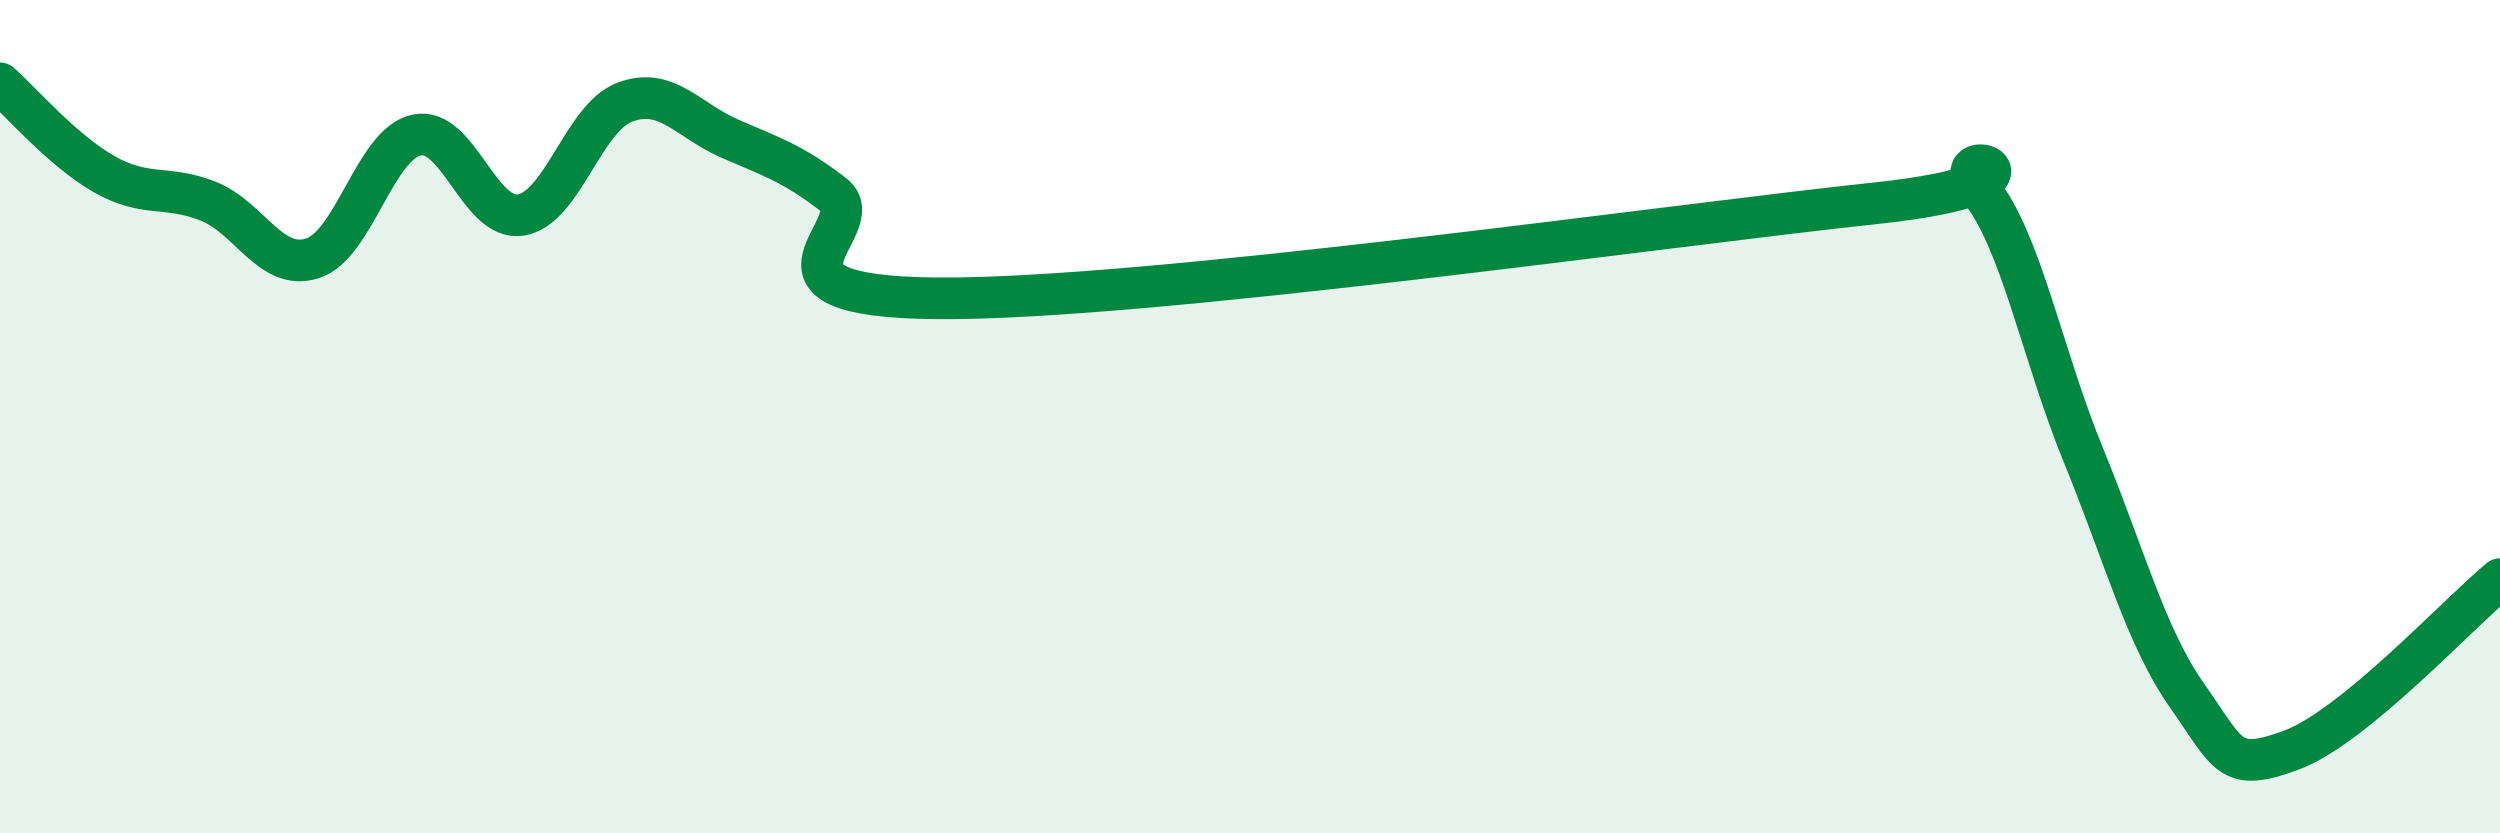
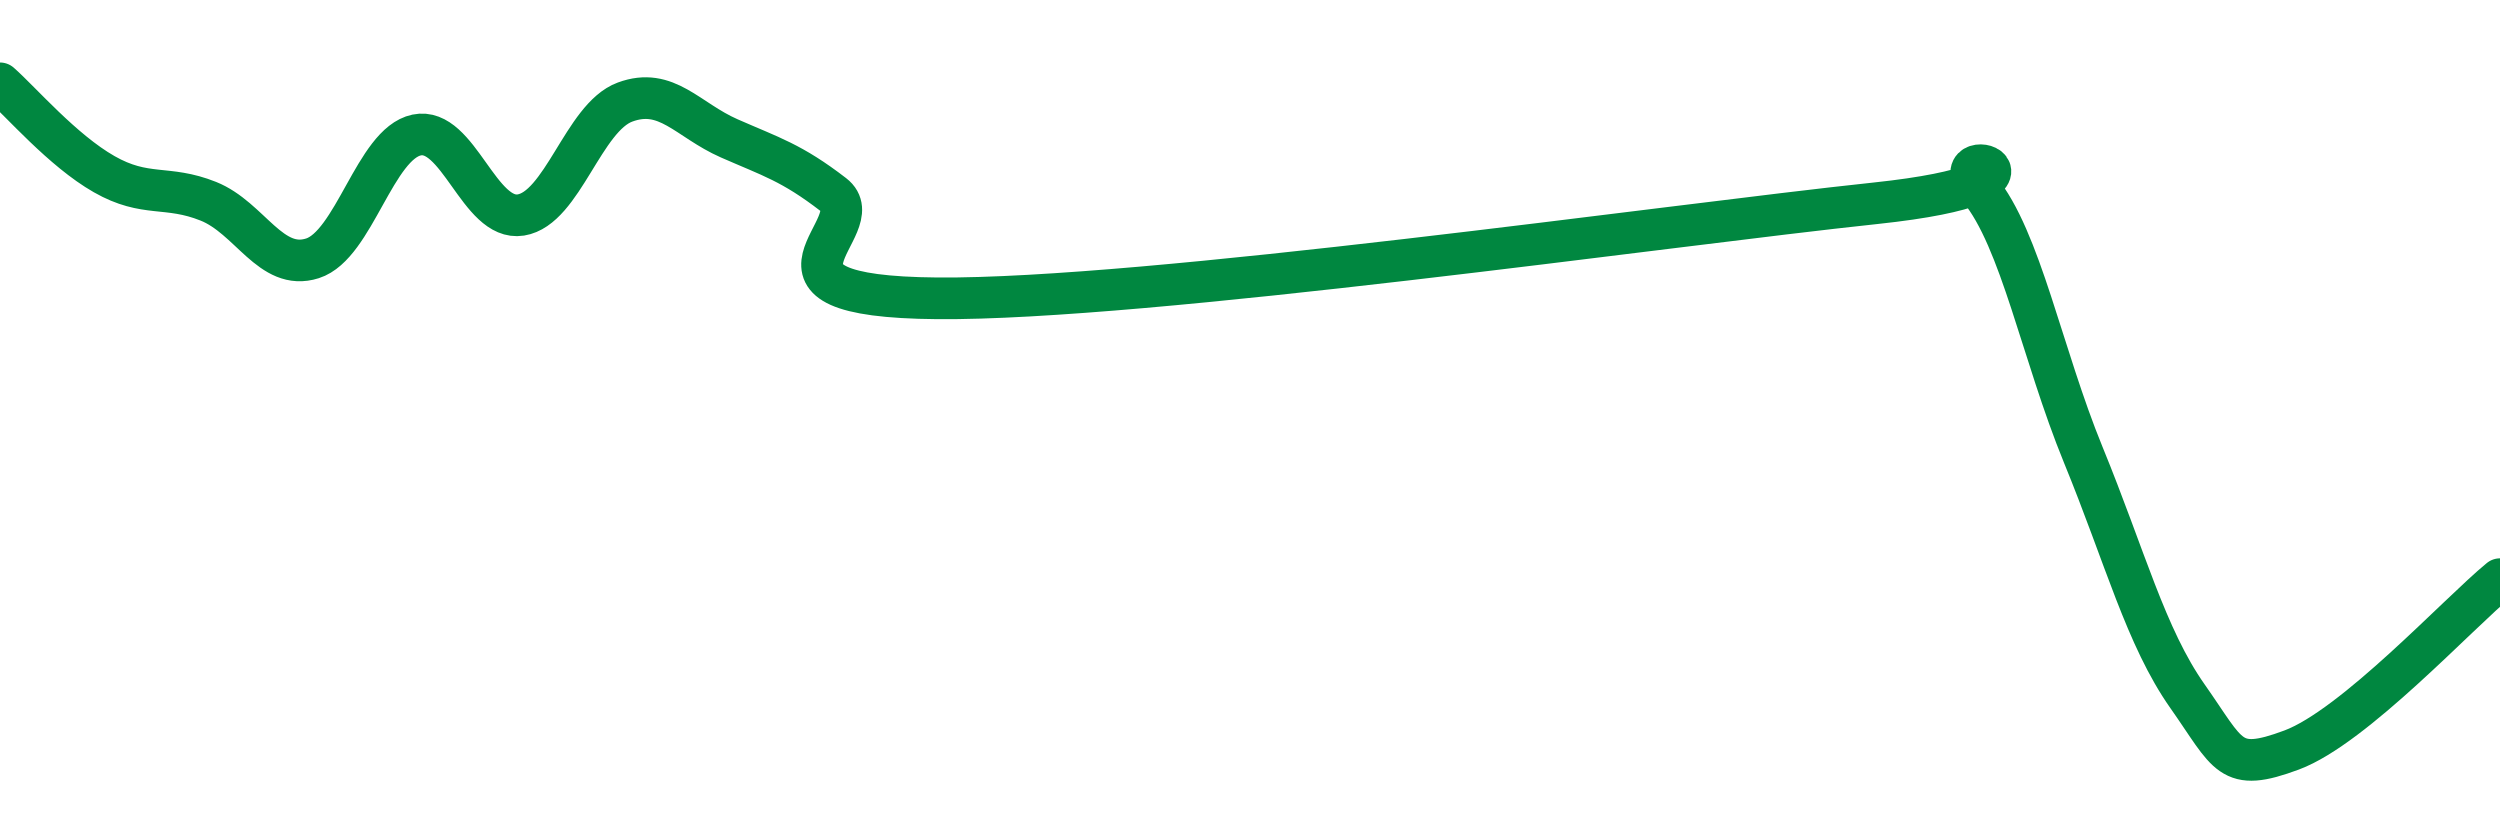
<svg xmlns="http://www.w3.org/2000/svg" width="60" height="20" viewBox="0 0 60 20">
-   <path d="M 0,2 C 0.5,2.44 1.5,3.61 2.5,4.18 C 3.5,4.75 4,4.43 5,4.83 C 6,5.23 6.5,6.52 7.5,6.2 C 8.5,5.88 9,3.45 10,3.24 C 11,3.03 11.5,5.32 12.5,5.16 C 13.5,5 14,2.82 15,2.45 C 16,2.08 16.5,2.88 17.5,3.32 C 18.5,3.76 19,3.9 20,4.67 C 21,5.44 17.5,7.12 22.5,7.16 C 27.5,7.2 40,5.41 45,4.88 C 50,4.35 46.5,3.32 47.5,4.53 C 48.5,5.74 49,8.48 50,10.92 C 51,13.36 51.5,15.29 52.5,16.71 C 53.5,18.13 53.5,18.56 55,18 C 56.5,17.44 59,14.72 60,13.9L60 20L0 20Z" fill="#008740" opacity="0.1" stroke-linecap="round" stroke-linejoin="round" />
  <path d="M 0,2 C 0.5,2.44 1.5,3.61 2.5,4.18 C 3.5,4.75 4,4.43 5,4.83 C 6,5.23 6.5,6.52 7.5,6.2 C 8.5,5.88 9,3.45 10,3.24 C 11,3.03 11.5,5.32 12.5,5.16 C 13.5,5 14,2.82 15,2.45 C 16,2.08 16.5,2.88 17.5,3.32 C 18.5,3.76 19,3.9 20,4.67 C 21,5.44 17.5,7.12 22.5,7.16 C 27.5,7.2 40,5.41 45,4.88 C 50,4.35 46.5,3.32 47.5,4.53 C 48.5,5.74 49,8.48 50,10.92 C 51,13.36 51.5,15.29 52.5,16.71 C 53.5,18.13 53.5,18.56 55,18 C 56.5,17.44 59,14.72 60,13.9" stroke="#008740" stroke-width="1" fill="none" stroke-linecap="round" stroke-linejoin="round" />
</svg>